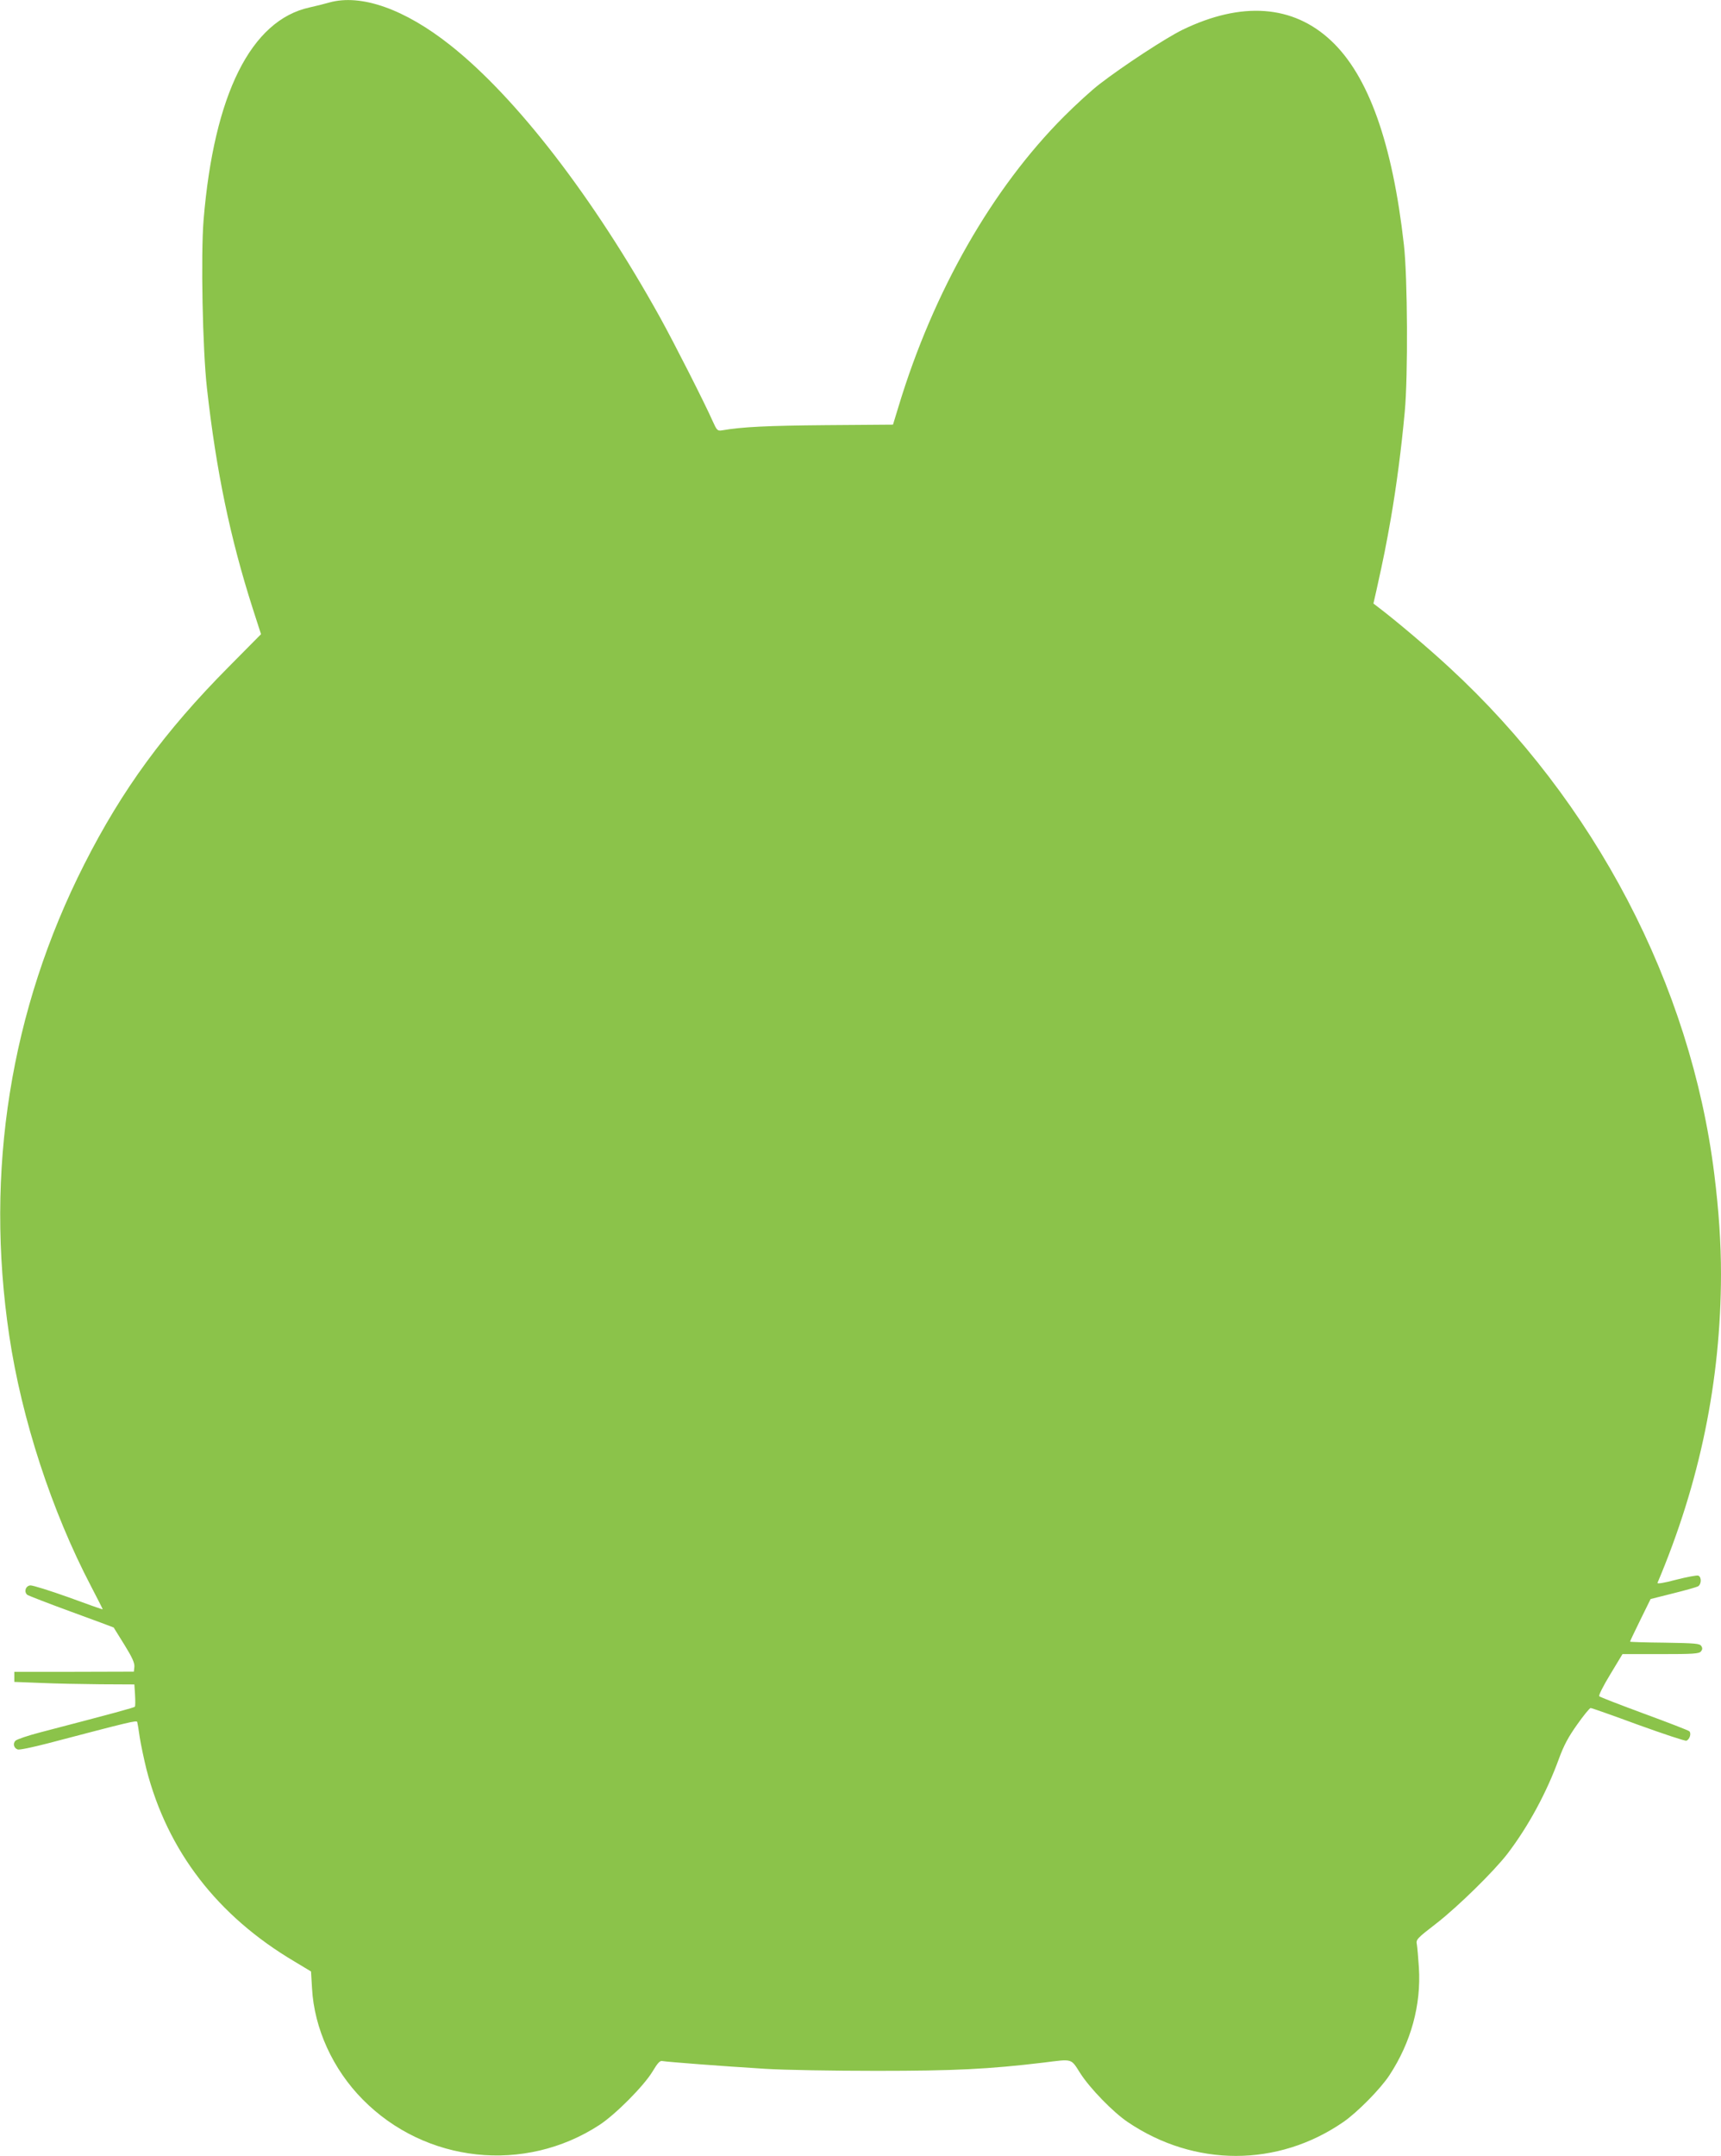
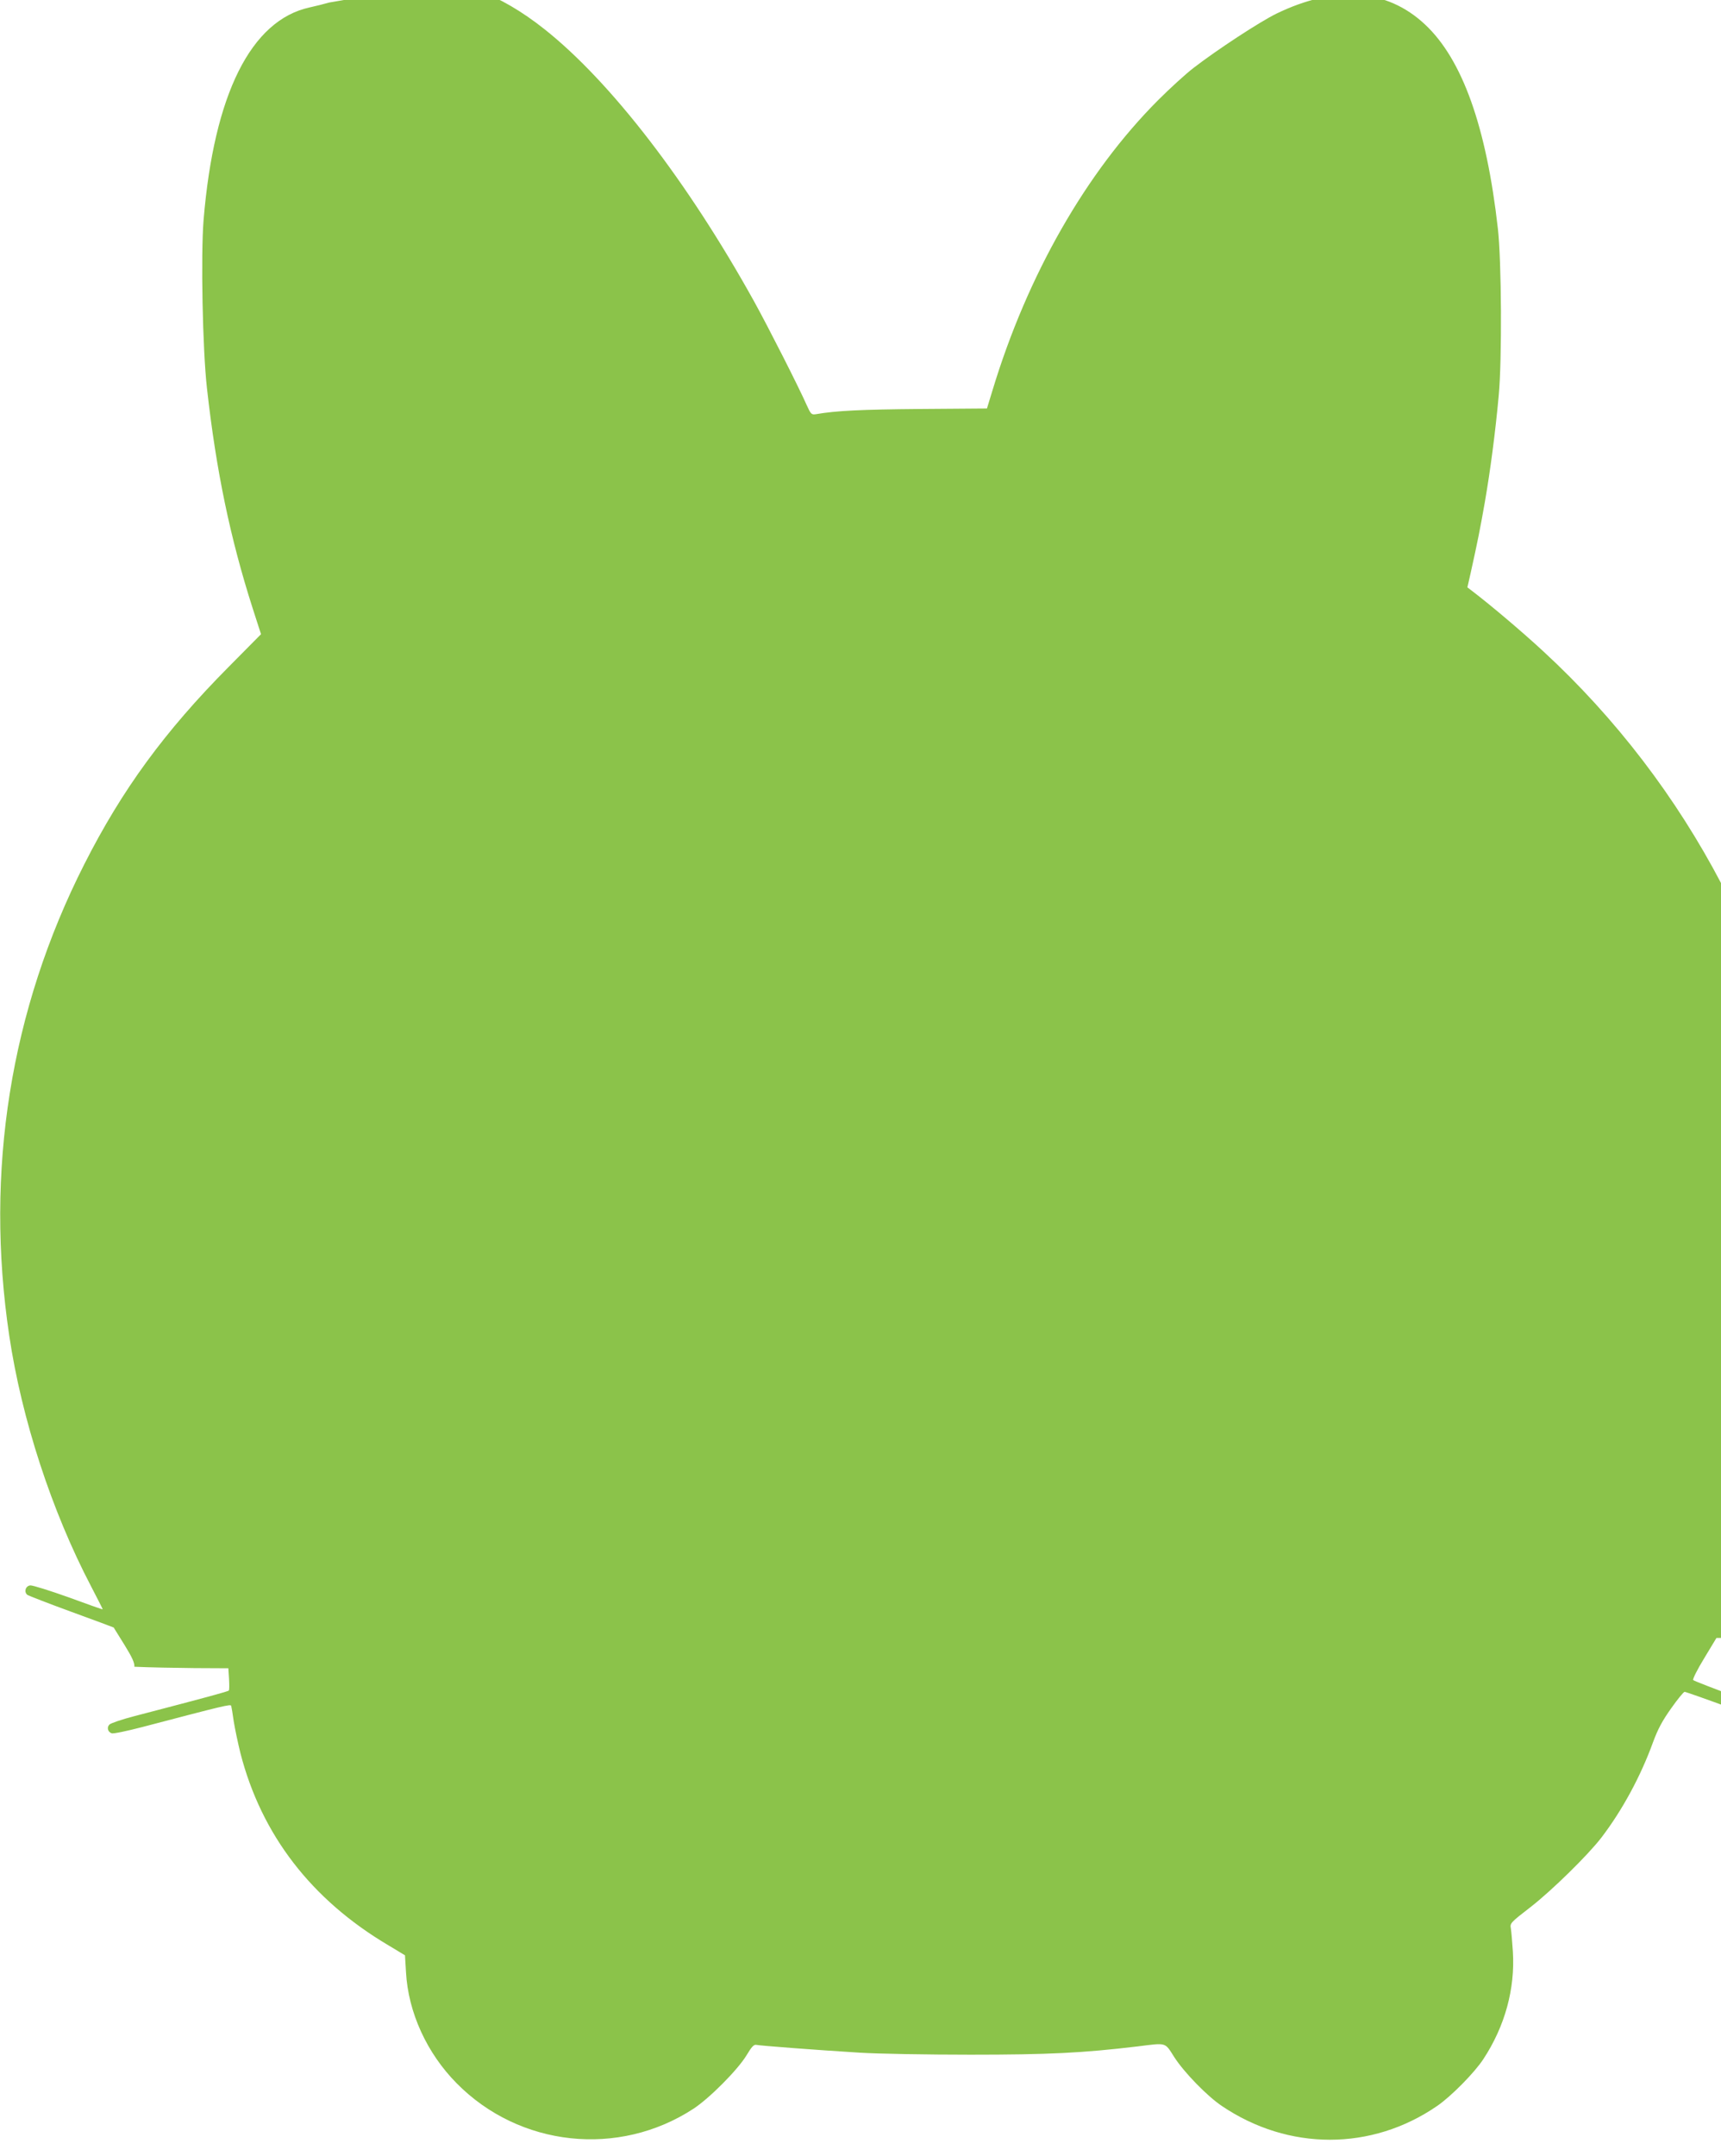
<svg xmlns="http://www.w3.org/2000/svg" version="1.0" width="1022pt" height="1280pt" viewBox="0 0 1022 1280" preserveAspectRatio="xMidYMid meet">
  <g transform="translate(0,1280) scale(0.1,-0.1)" fill="#8bc34a" stroke="none">
-     <path d="M1955 12785 c-27 -8 -80 -21 -116 -29 -349 -76 -568 -516 -630 -1261 -17 -209 -6 -771 20 -1000 55 -492 138 -889 271 -1305 l50 -155 -193 -195 c-379 -382 -632 -728 -856 -1170 -440 -867 -592 -1824 -446 -2800 74 -496 252 -1041 486 -1488 38 -73 69 -134 69 -136 0 -2 -91 30 -202 71 -112 40 -214 72 -228 71 -28 -3 -39 -38 -18 -56 7 -5 125 -51 262 -101 137 -50 250 -92 251 -93 1 -2 30 -48 64 -103 46 -74 61 -108 59 -130 l-3 -29 -355 -1 -355 0 0 -30 0 -30 155 -6 c85 -4 246 -7 357 -8 l201 -1 4 -62 c2 -35 2 -66 -1 -70 -5 -6 -123 -38 -560 -152 -74 -19 -141 -42 -149 -50 -17 -17 -10 -44 13 -52 9 -4 89 13 178 36 492 129 528 138 532 127 2 -7 9 -48 15 -92 7 -44 25 -129 40 -190 125 -484 421 -869 879 -1140 l98 -59 6 -100 c13 -239 124 -481 301 -660 373 -378 962 -441 1406 -151 95 62 263 231 315 317 32 53 44 66 60 62 26 -5 351 -30 610 -46 110 -7 406 -12 660 -12 465 0 665 10 992 49 176 22 161 26 218 -63 59 -92 196 -232 282 -290 396 -268 891 -268 1280 0 83 57 222 198 274 278 128 195 189 417 175 639 -4 58 -9 120 -12 137 -6 30 -1 35 118 127 127 99 340 308 420 412 125 164 233 364 306 565 29 79 56 129 108 202 38 54 74 98 80 98 6 0 134 -45 283 -100 150 -54 278 -97 286 -94 19 8 30 43 17 56 -5 5 -126 52 -268 104 -143 53 -263 99 -267 104 -5 4 24 62 65 129 l73 121 226 0 c194 0 228 2 240 16 9 11 10 20 2 32 -9 15 -37 17 -217 20 -113 1 -206 4 -206 6 0 3 27 60 61 129 l61 124 131 33 c73 18 140 37 150 42 21 11 23 56 2 64 -8 3 -67 -8 -130 -24 -74 -20 -115 -26 -112 -19 252 596 376 1201 377 1832 0 188 -13 379 -40 596 -140 1122 -709 2210 -1574 3007 -123 114 -310 272 -416 353 l-34 26 18 79 c44 198 58 270 86 429 32 185 62 411 82 630 20 211 17 800 -5 992 -68 604 -211 1005 -433 1212 -226 212 -531 234 -882 64 -100 -49 -352 -214 -492 -322 -47 -36 -141 -122 -210 -191 -427 -427 -777 -1039 -984 -1723 l-33 -108 -399 -3 c-345 -3 -497 -10 -617 -31 -26 -4 -30 0 -54 53 -46 105 -229 465 -313 617 -394 710 -851 1304 -1245 1616 -271 215 -531 307 -720 254z" />
+     <path d="M1955 12785 c-27 -8 -80 -21 -116 -29 -349 -76 -568 -516 -630 -1261 -17 -209 -6 -771 20 -1000 55 -492 138 -889 271 -1305 l50 -155 -193 -195 c-379 -382 -632 -728 -856 -1170 -440 -867 -592 -1824 -446 -2800 74 -496 252 -1041 486 -1488 38 -73 69 -134 69 -136 0 -2 -91 30 -202 71 -112 40 -214 72 -228 71 -28 -3 -39 -38 -18 -56 7 -5 125 -51 262 -101 137 -50 250 -92 251 -93 1 -2 30 -48 64 -103 46 -74 61 -108 59 -130 c85 -4 246 -7 357 -8 l201 -1 4 -62 c2 -35 2 -66 -1 -70 -5 -6 -123 -38 -560 -152 -74 -19 -141 -42 -149 -50 -17 -17 -10 -44 13 -52 9 -4 89 13 178 36 492 129 528 138 532 127 2 -7 9 -48 15 -92 7 -44 25 -129 40 -190 125 -484 421 -869 879 -1140 l98 -59 6 -100 c13 -239 124 -481 301 -660 373 -378 962 -441 1406 -151 95 62 263 231 315 317 32 53 44 66 60 62 26 -5 351 -30 610 -46 110 -7 406 -12 660 -12 465 0 665 10 992 49 176 22 161 26 218 -63 59 -92 196 -232 282 -290 396 -268 891 -268 1280 0 83 57 222 198 274 278 128 195 189 417 175 639 -4 58 -9 120 -12 137 -6 30 -1 35 118 127 127 99 340 308 420 412 125 164 233 364 306 565 29 79 56 129 108 202 38 54 74 98 80 98 6 0 134 -45 283 -100 150 -54 278 -97 286 -94 19 8 30 43 17 56 -5 5 -126 52 -268 104 -143 53 -263 99 -267 104 -5 4 24 62 65 129 l73 121 226 0 c194 0 228 2 240 16 9 11 10 20 2 32 -9 15 -37 17 -217 20 -113 1 -206 4 -206 6 0 3 27 60 61 129 l61 124 131 33 c73 18 140 37 150 42 21 11 23 56 2 64 -8 3 -67 -8 -130 -24 -74 -20 -115 -26 -112 -19 252 596 376 1201 377 1832 0 188 -13 379 -40 596 -140 1122 -709 2210 -1574 3007 -123 114 -310 272 -416 353 l-34 26 18 79 c44 198 58 270 86 429 32 185 62 411 82 630 20 211 17 800 -5 992 -68 604 -211 1005 -433 1212 -226 212 -531 234 -882 64 -100 -49 -352 -214 -492 -322 -47 -36 -141 -122 -210 -191 -427 -427 -777 -1039 -984 -1723 l-33 -108 -399 -3 c-345 -3 -497 -10 -617 -31 -26 -4 -30 0 -54 53 -46 105 -229 465 -313 617 -394 710 -851 1304 -1245 1616 -271 215 -531 307 -720 254z" />
  </g>
</svg>